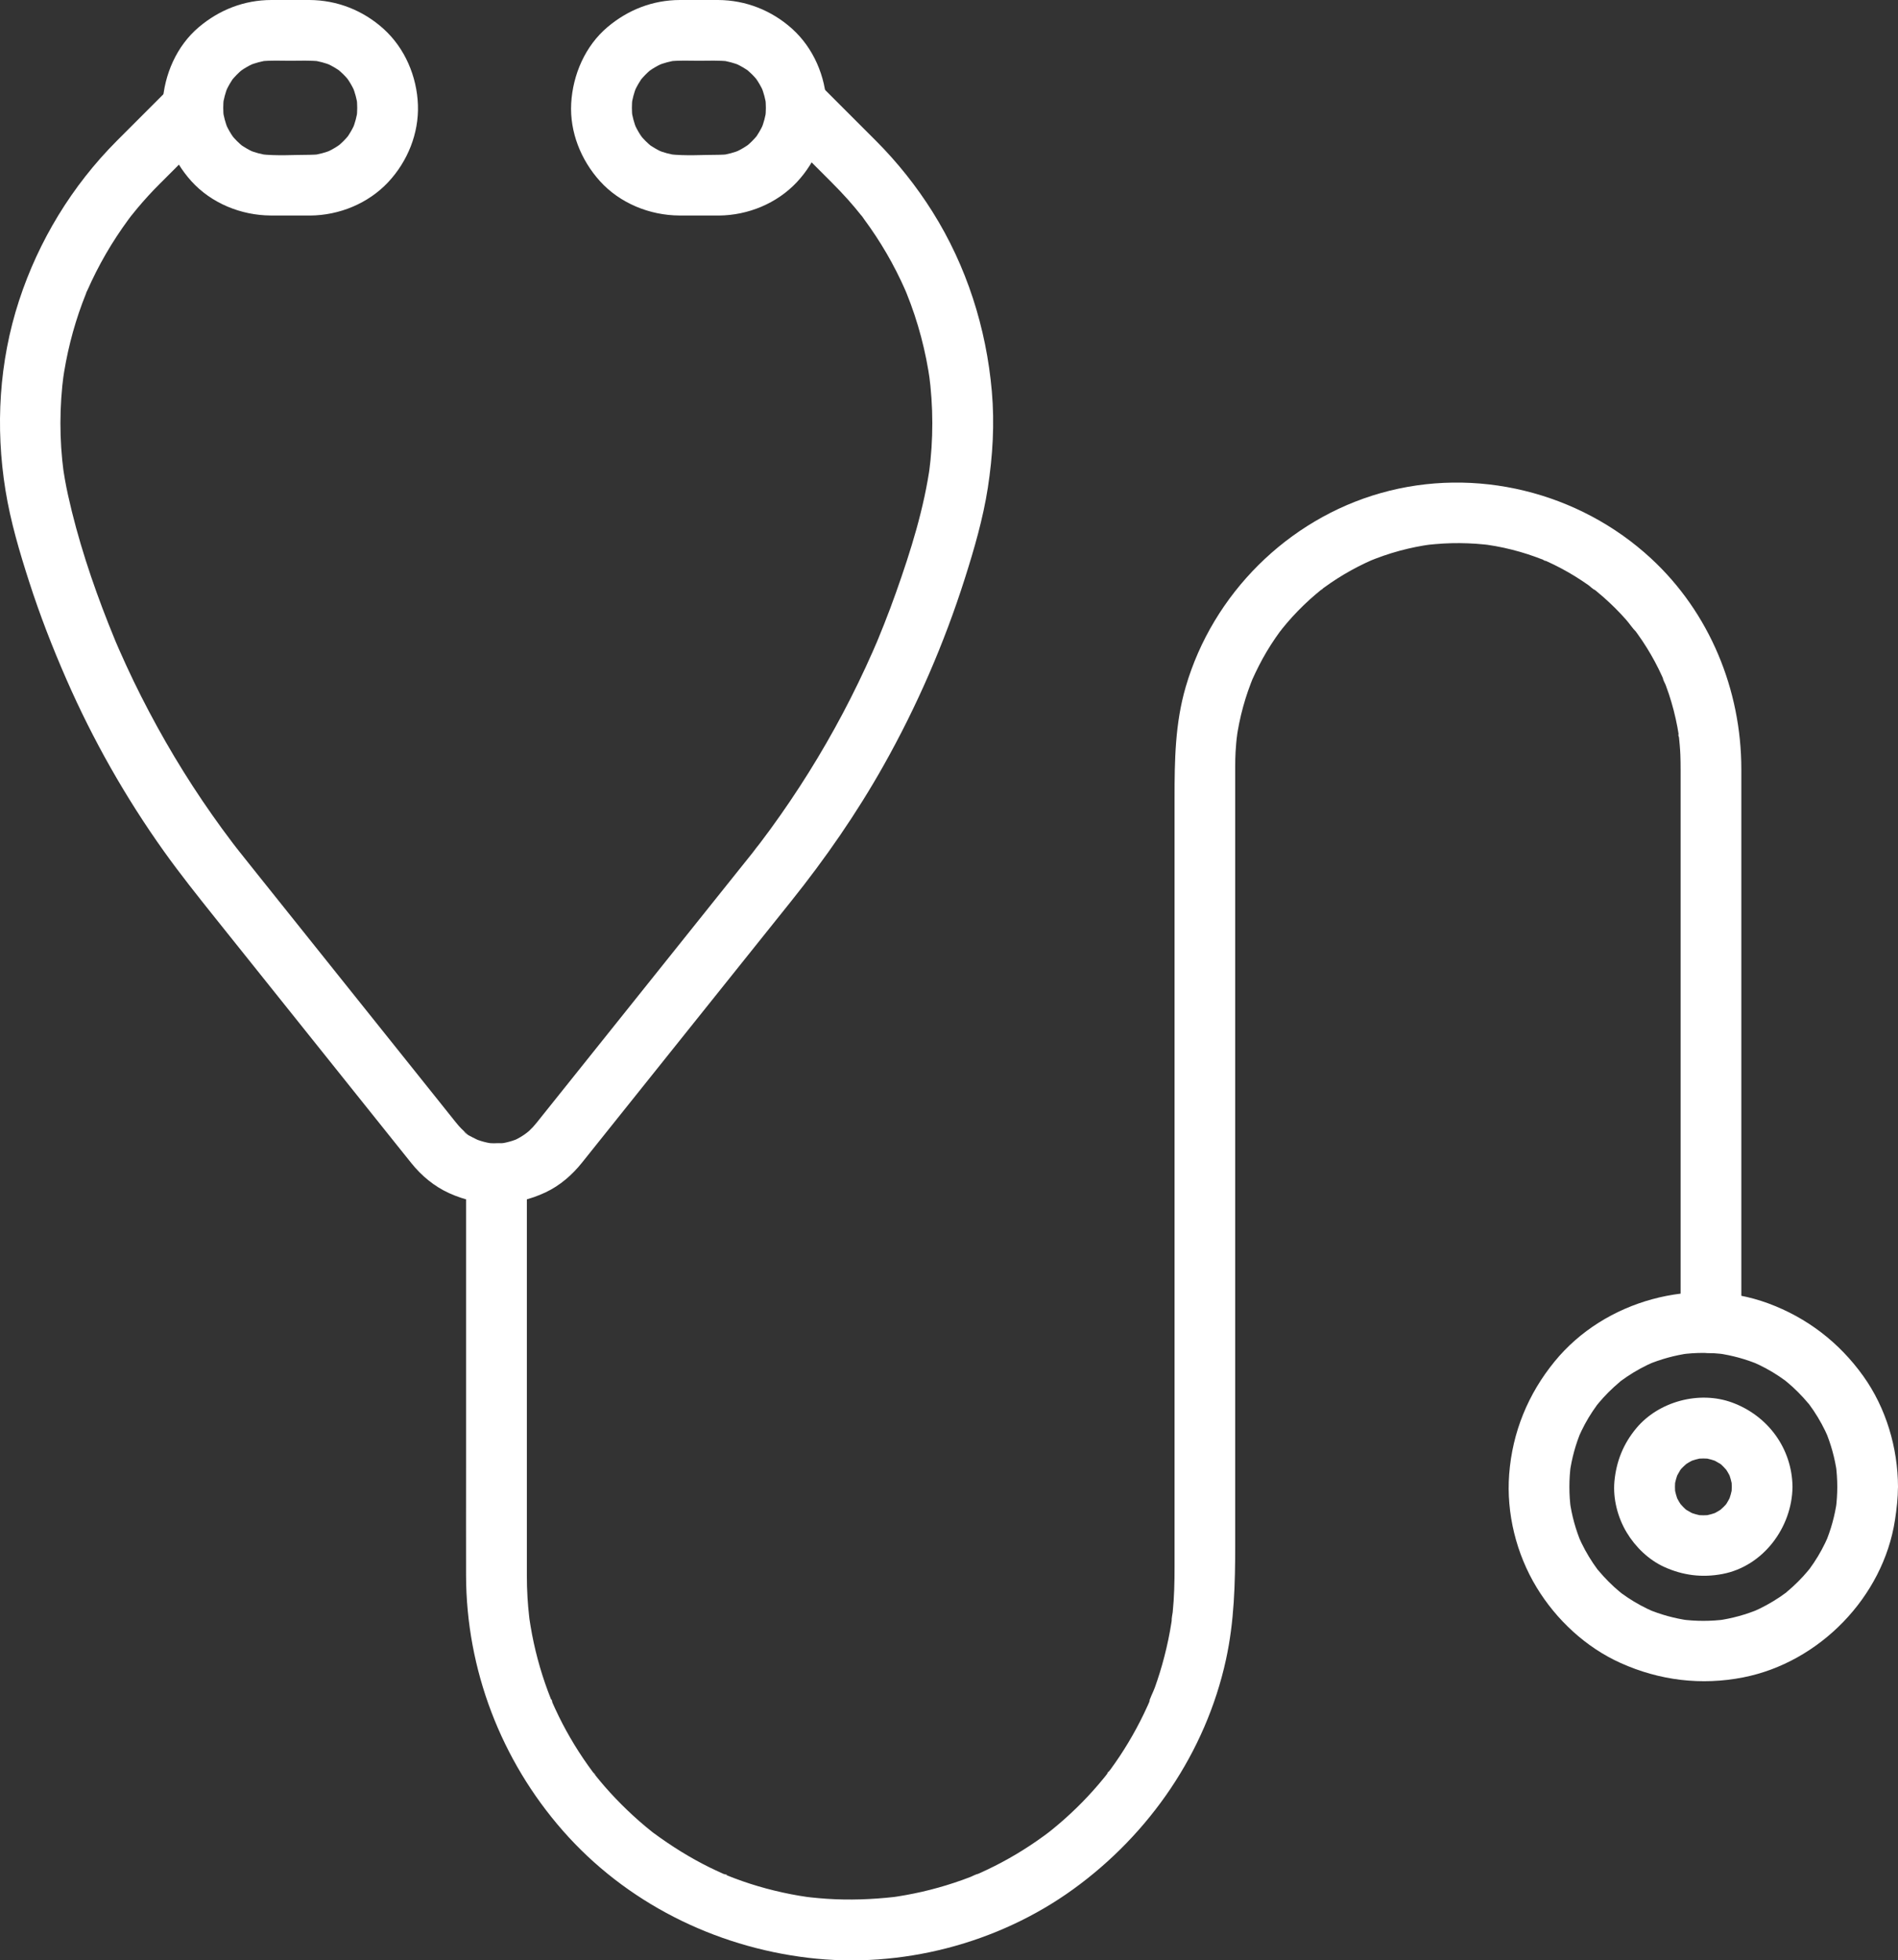
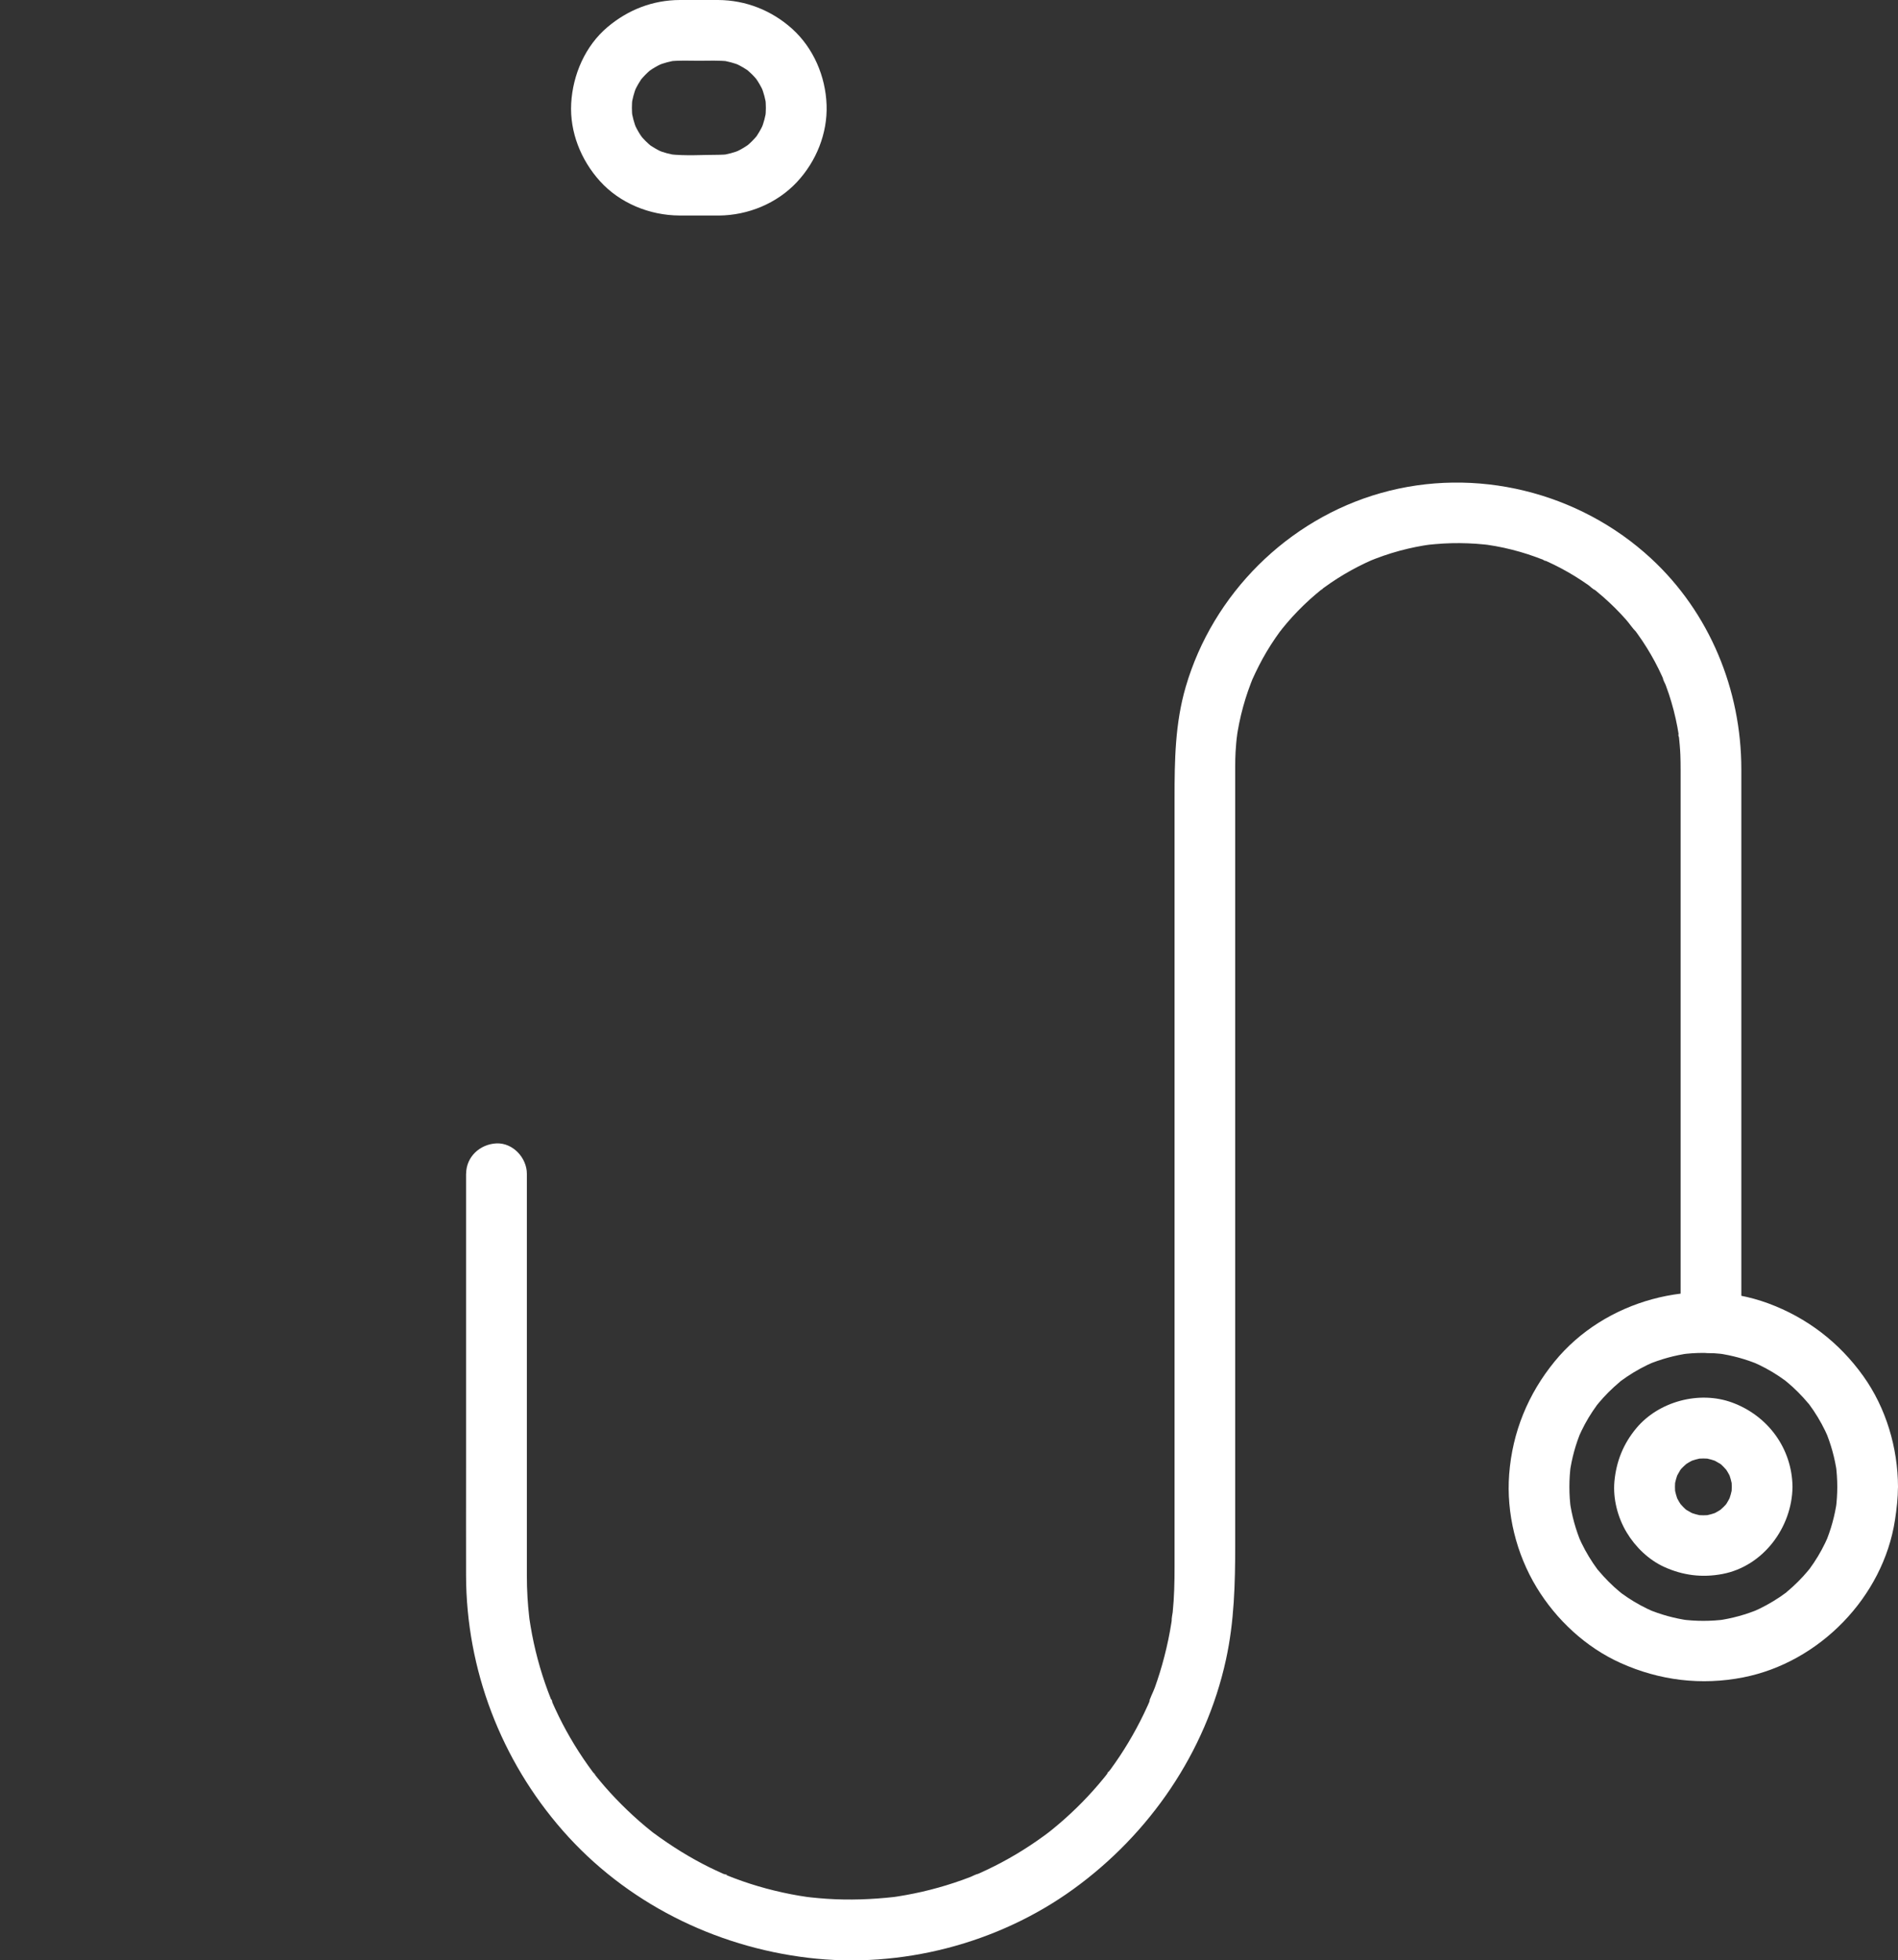
<svg xmlns="http://www.w3.org/2000/svg" id="_レイヤー_2" data-name="レイヤー 2" viewBox="0 0 468.86 484.13">
  <rect x="0" y="0" width="468.86" height="484.13" fill="#333333" stroke="none" />
  <defs>
    <style>
      .cls-1 {
        fill: #fff;
        stroke-width: 0px;
      }
    </style>
  </defs>
  <g id="Layer_1" data-name="Layer 1">
    <g>
-       <path class="cls-1" d="M42.33,21.31c-4.5,4.5-9.01,9-13.51,13.51-11.01,11.05-19.28,24.62-24.12,39.44C-.23,89.35-1.17,105.43,1.35,121.06c1.24,7.7,3.48,15.26,5.87,22.67,2.63,8.17,5.74,16.17,9.18,24.03,6.53,14.93,14.61,29.18,24.07,42.45,4.04,5.66,8.38,11.1,12.72,16.53,4.58,5.72,9.15,11.44,13.73,17.16,5.8,7.25,11.61,14.51,17.41,21.76,4.62,5.77,9.24,11.55,13.86,17.32,1.14,1.43,2.28,2.85,3.43,4.28,2.49,3.11,5.67,5.75,9.31,7.4,7.77,3.52,16.16,3.44,23.88-.21,3.5-1.65,6.52-4.27,8.93-7.28,3.21-4.01,6.42-8.03,9.63-12.04,5.51-6.89,11.02-13.78,16.53-20.66,5.48-6.85,10.96-13.7,16.44-20.54,3.04-3.79,6.07-7.59,9.11-11.38,8.47-10.58,16.18-21.71,22.83-33.52,8.23-14.62,14.97-30.15,20.05-46.13,2.33-7.33,4.51-14.82,5.69-22.43,1.22-7.9,1.69-15.84.99-23.81-1.37-15.68-6.25-30.97-14.64-44.33-3.97-6.32-8.68-12.24-13.95-17.52-2.41-2.42-4.83-4.83-7.25-7.25l-6.23-6.23c-2.78-2.78-7.87-2.98-10.61,0-2.75,2.99-2.96,7.64,0,10.61l13.1,13.1c1.39,1.39,2.76,2.82,4.07,4.29,1.17,1.31,2.3,2.66,3.39,4.04.13.16.25.32.37.48.5.63-.63-.79-.56-.72.28.25.5.66.73.97.52.7,1.03,1.41,1.53,2.13,1.91,2.74,3.67,5.58,5.27,8.51.83,1.52,1.61,3.06,2.35,4.62.34.72.67,1.44.99,2.17.12.28.69,1.6.17.38-.52-1.23.11.27.23.57,2.83,7,4.76,14.35,5.79,21.83l-.27-1.99c1.08,8.09,1.09,16.27.02,24.36l.27-1.99c-1.47,10.76-4.79,21.34-8.41,31.55-.96,2.7-1.96,5.38-3.02,8.04-.51,1.3-1.04,2.59-1.57,3.88-.11.27-.23.54-.34.81.78-1.94.36-.84.15-.37-.32.74-.64,1.48-.96,2.22-2.28,5.17-4.74,10.25-7.38,15.25-5.29,10-11.3,19.61-17.97,28.75-.83,1.13-1.66,2.25-2.51,3.37-.36.47-.73.93-1.07,1.41,1.43-1.99-.39.49-.73.92-.33.41-.66.83-.99,1.24-.54.67-1.08,1.35-1.62,2.02-6.16,7.7-12.32,15.4-18.48,23.1-7.72,9.65-15.44,19.3-23.16,28.95-2.46,3.07-4.92,6.15-7.38,9.22-.53.66-1.06,1.33-1.59,1.99-.35.43-.7.86-1.08,1.27-.32.34-.64.67-.98.99-.52.49-2.14,1.56-.05.15-.93.63-1.83,1.27-2.83,1.79-.2.1-.4.19-.59.29-1.2.62,1.84-.69.58-.23-.41.15-.82.31-1.24.44-1.04.33-2.1.56-3.18.72.66-.09,1.33-.18,1.99-.27-1.84.24-3.67.24-5.51,0,.66.09,1.33.18,1.99.27-1.02-.15-2.03-.37-3.02-.67-.47-.14-.93-.32-1.39-.49-1.21-.44,1.54.75.73.3-.29-.16-.6-.29-.89-.44-.76-.4-2.18-1-2.69-1.71-.02-.03,1.56,1.31.72.53-.21-.19-.43-.38-.64-.57-.47-.43-.92-.89-1.35-1.37-.5-.57-.97-1.17-1.44-1.76-2.06-2.58-4.12-5.15-6.18-7.73-7.48-9.35-14.96-18.7-22.44-28.05-6.69-8.36-13.38-16.72-20.06-25.08-1.4-1.75-2.81-3.5-4.2-5.27-.18-.23-.36-.46-.55-.7-.12-.15-1.03-1.33-.23-.29.8,1.04-.1-.14-.22-.29-.18-.23-.36-.47-.54-.7-.89-1.17-1.77-2.36-2.64-3.55-1.65-2.26-3.25-4.55-4.82-6.86-3.21-4.75-6.24-9.61-9.09-14.58-2.81-4.9-5.45-9.9-7.91-14.98-1.24-2.58-2.44-5.18-3.59-7.8-.24-.54-.47-1.08-.7-1.62-.08-.19-.66-1.55-.14-.32.52,1.24-.05-.13-.13-.32-.56-1.36-1.12-2.72-1.65-4.08-4.07-10.3-7.6-20.96-9.99-31.79-.56-2.52-1-5.05-1.35-7.61l.27,1.99c-1.07-8.09-1.06-16.28.02-24.36-.09.66-.18,1.33-.27,1.99.92-6.63,2.53-13.14,4.86-19.42.28-.75.56-1.49.86-2.22.15-.37.3-.74.45-1.1.3-.73-.37.97-.37.88,0-.2.23-.54.32-.73.67-1.52,1.38-3.02,2.13-4.5,1.54-3.03,3.24-5.98,5.11-8.82.92-1.4,1.88-2.78,2.87-4.13.24-.32.49-.64.73-.97.48-.65-.62.81-.56.72.11-.17.25-.32.37-.48.54-.69,1.1-1.37,1.66-2.04,1.77-2.12,3.64-4.16,5.6-6.11,2.19-2.2,4.39-4.39,6.58-6.58l6.85-6.85c2.78-2.78,2.98-7.87,0-10.61-2.99-2.75-7.64-2.96-10.61,0h0Z" />
      <path class="cls-1" d="M115.13,289.86v72.75c0,8.83-.02,17.66,0,26.49.05,23.2,8.62,45.6,23.91,63.02,15.52,17.69,37.36,28.61,60.62,31.39,22.84,2.73,46.85-3.47,65.49-16.96,18.88-13.66,32.71-33.81,37.7-56.68,2.06-9.43,2.28-18.84,2.28-28.4v-190.06c0-.66,0-1.32,0-1.99,0-.1,0-.19,0-.29,0-1.14.03-2.29.09-3.43.04-.73.09-1.45.16-2.18.04-.4.07-.8.12-1.2.03-.29.28-1.7.04-.44-.22,1.17-.01.11.03-.19.06-.39.12-.79.19-1.18.11-.63.22-1.25.35-1.87.28-1.39.61-2.77.99-4.14.35-1.28.75-2.55,1.18-3.8.23-.66.47-1.32.72-1.97.11-.29.23-.58.34-.87.52-1.36-.68,1.51-.04.08,1.08-2.39,2.24-4.72,3.58-6.97.7-1.18,1.45-2.34,2.23-3.48.35-.5.7-1,1.06-1.49.14-.2.47-.53.55-.73-.66.85-.82,1.05-.47.61.14-.18.28-.36.43-.54,1.67-2.08,3.47-4.05,5.39-5.9.93-.9,1.89-1.77,2.88-2.61.46-.4.93-.78,1.41-1.17.22-.18.52-.36.72-.57-1.36,1.37-.53.42-.06.07,2.16-1.58,4.42-3.03,6.77-4.32,1.14-.63,2.31-1.23,3.49-1.79.56-.26,1.12-.51,1.69-.77,1.46-.66-1.29.49-.29.13.36-.13.72-.29,1.08-.43,2.63-1.01,5.32-1.84,8.06-2.48,1.23-.29,2.47-.54,3.72-.75.31-.05.63-.1.94-.15.19-.03,1.76-.32.43-.07-1.17.22-.11.02.2-.01.48-.05.96-.1,1.44-.14,2.68-.24,5.37-.3,8.06-.2,1.37.05,2.75.15,4.12.29.32.03.64.07.96.11,1.02.1-1.57-.24-.57-.08.79.12,1.57.24,2.36.38,2.71.49,5.38,1.17,8,2.02,1.26.41,2.49.87,3.73,1.34.58.22,1.26.81-.29-.14.25.15.59.26.85.37.7.31,1.4.64,2.09.98,2.34,1.15,4.61,2.44,6.79,3.88.57.38,1.14.77,1.71,1.16.45.32,1.15,1.06,1.66,1.22-.11-.04-1.43-1.13-.43-.33.24.19.48.38.71.57.59.48,1.17.97,1.75,1.48,2,1.76,3.9,3.64,5.66,5.64.84.95,1.57,2.12,2.48,2.99-.1-.1-1.07-1.44-.34-.43.18.25.36.49.54.74.45.62.88,1.25,1.31,1.88,1.49,2.23,2.84,4.56,4.03,6.97.31.62.61,1.25.89,1.88.13.28.25.56.38.85.53,1.18-.21-.39-.21-.51.01.5.5,1.26.68,1.73.27.73.53,1.46.78,2.2.89,2.68,1.6,5.43,2.12,8.21.12.63.22,1.25.32,1.88.04.28.05.67.14.95-.48-1.59-.14-1.16-.09-.56.15,1.53.3,3.05.36,4.59.05,1.23.06,2.46.06,3.7v136.5c0,3.92,3.45,7.68,7.5,7.5,4.06-.18,7.5-3.3,7.5-7.5v-136.66c0-19.61-7.83-38.7-22.32-52.08-17.79-16.43-43.38-22.75-66.75-16.13-22.99,6.51-41.5,24.93-48.18,47.86-2.64,9.05-2.76,18.18-2.76,27.47v189.93c0,3.72-.08,7.44-.46,11.15-.07.65-.32,1.52-.25,2.16-.02-.14.27-1.88.07-.56-.05.32-.09.63-.14.95-.22,1.42-.48,2.83-.77,4.23-.58,2.78-1.29,5.53-2.13,8.24-.37,1.19-.77,2.38-1.19,3.56-.45,1.26-1.25,2.61-1.52,3.92.34-1.66.4-.92.12-.29-.13.28-.25.57-.38.85-.29.64-.58,1.27-.88,1.89-.6,1.25-1.23,2.49-1.89,3.71-1.28,2.37-2.66,4.68-4.15,6.92-.72,1.08-1.47,2.15-2.24,3.21-.35.48-.83.95-1.1,1.47.7-1.35.7-.89.33-.43-.29.36-.57.72-.86,1.07-3.38,4.15-7.14,7.99-11.22,11.45-.52.45-1.05.89-1.59,1.32-.19.16-1.87,1.48-.86.69,1.02-.8-.19.14-.34.25-.25.18-.49.37-.74.55-.62.45-1.24.9-1.87,1.33-2.21,1.53-4.49,2.96-6.83,4.28-2.35,1.33-4.77,2.54-7.24,3.65-.28.13-.57.25-.85.37-1.17.52.37-.19.51-.21-.63.11-1.36.55-1.95.78-1.31.51-2.63.98-3.96,1.42-2.61.87-5.26,1.61-7.95,2.23-1.32.3-2.64.57-3.96.81-.71.13-1.41.25-2.12.36-.32.05-.63.1-.95.14-1.49.22,1.7-.19.08-.01-5.53.61-11.05.82-16.61.45-1.29-.09-2.58-.2-3.87-.34-.4-.04-.8-.1-1.2-.14-1.02-.11,1.57.23.56.08-.79-.12-1.58-.24-2.37-.37-2.73-.46-5.44-1.06-8.12-1.78-2.64-.71-5.26-1.55-7.82-2.52-.66-.25-1.31-.5-1.96-.76-.26-.11-.6-.3-.86-.35,1.45.29,1.08.46.51.21-1.27-.57-2.54-1.14-3.79-1.76-4.91-2.42-9.53-5.31-13.93-8.56-1.47-1.09,1.12.92-.3-.23-.54-.43-1.07-.86-1.6-1.3-1.06-.88-2.09-1.79-3.11-2.72-1.97-1.81-3.86-3.7-5.67-5.68-.88-.96-1.73-1.94-2.56-2.94-.39-.47-.78-.94-1.16-1.42-.17-.21-.36-.53-.57-.72,1.43,1.31.42.54.06.06-1.65-2.21-3.2-4.5-4.64-6.86-1.36-2.24-2.63-4.53-3.78-6.88-.62-1.25-1.19-2.52-1.76-3.79-.25-.57-.09-.95.21.51-.05-.27-.26-.62-.35-.86-.29-.72-.57-1.45-.84-2.18-1.92-5.17-3.35-10.52-4.26-15.96-.11-.63-.2-1.26-.3-1.9-.25-1.64.17,1.42.04.32-.04-.32-.08-.64-.11-.96-.17-1.53-.31-3.06-.4-4.6-.11-1.82-.16-3.64-.16-5.46,0-2.8,0-5.6,0-8.39v-90.81c0-3.92-3.45-7.68-7.5-7.5-4.06.18-7.5,3.3-7.5,7.5h0Z" />
      <path class="cls-1" d="M453.86,367.2c0,1.85-.13,3.7-.37,5.54l.27-1.99c-.5,3.56-1.45,7.02-2.85,10.34l.76-1.79c-1,2.32-2.19,4.55-3.6,6.65-.36.54-.74,1.08-1.13,1.61-.34.46-1.2,1.36.38-.48-.21.25-.41.51-.62.76-.8.96-1.64,1.89-2.53,2.77-.88.88-1.81,1.73-2.77,2.53-.16.13-.6.63-.76.62.25.01,1.69-1.27.48-.38-.48.36-.97.7-1.47,1.04-2.14,1.44-4.41,2.67-6.78,3.69.6-.25,1.19-.5,1.79-.76-3.31,1.39-6.78,2.35-10.34,2.85l1.99-.27c-3.68.49-7.39.49-11.07,0l1.99.27c-3.56-.5-7.02-1.45-10.34-2.85.6.25,1.19.5,1.79.76-2.32-1-4.55-2.19-6.65-3.6-.54-.36-1.08-.74-1.61-1.13-.46-.34-1.36-1.2.48.38-.25-.21-.51-.41-.76-.62-.96-.8-1.89-1.64-2.77-2.53-.88-.88-1.73-1.81-2.53-2.77-.13-.16-.63-.6-.62-.76-.01.25,1.27,1.69.38.48-.36-.48-.7-.97-1.04-1.47-1.44-2.14-2.67-4.41-3.69-6.78l.76,1.79c-1.39-3.31-2.35-6.78-2.85-10.34.09.66.18,1.33.27,1.99-.49-3.68-.49-7.39,0-11.07-.09.66-.18,1.33-.27,1.99.5-3.56,1.45-7.02,2.85-10.34l-.76,1.79c1-2.32,2.19-4.55,3.6-6.65.36-.54.74-1.08,1.13-1.61.34-.46,1.2-1.36-.38.48.21-.25.41-.51.62-.76.8-.96,1.64-1.89,2.53-2.77s1.81-1.73,2.77-2.53c.16-.13.6-.63.76-.62-.25-.01-1.69,1.27-.48.38.48-.36.97-.7,1.47-1.04,2.14-1.44,4.41-2.67,6.78-3.69-.6.25-1.19.5-1.79.76,3.31-1.39,6.78-2.35,10.34-2.85l-1.99.27c3.68-.49,7.39-.49,11.07,0l-1.99-.27c3.56.5,7.02,1.45,10.34,2.85-.6-.25-1.19-.5-1.79-.76,2.32,1,4.55,2.19,6.65,3.6.54.36,1.08.74,1.61,1.13.46.34,1.36,1.2-.48-.38.25.21.51.41.76.62.96.8,1.89,1.64,2.77,2.53.88.88,1.73,1.81,2.53,2.77.13.16.63.6.62.76.01-.25-1.27-1.69-.38-.48.36.48.7.97,1.04,1.47,1.44,2.14,2.67,4.41,3.69,6.78l-.76-1.79c1.39,3.31,2.35,6.78,2.85,10.34l-.27-1.99c.24,1.84.37,3.68.37,5.54.02,3.92,3.44,7.68,7.5,7.5,4.05-.18,7.52-3.3,7.5-7.5-.04-9.66-2.94-19.49-8.59-27.38-5.93-8.29-13.91-14.42-23.48-17.95-18.33-6.75-40.39-.77-52.75,14.35-6.57,8.03-10.44,17.48-11.23,27.84-.74,9.64,1.75,19.67,6.75,27.92,4.86,8.03,12.2,14.86,20.79,18.72,9.61,4.32,19.94,5.58,30.3,3.54,18.81-3.7,34.54-19.85,37.46-38.84.42-2.73.73-5.45.74-8.21.02-3.92-3.46-7.68-7.5-7.5-4.08.18-7.48,3.3-7.5,7.5Z" />
      <path class="cls-1" d="M427.8,367.2c0,.69-.06,1.37-.14,2.06.09-.66.18-1.33.27-1.99-.19,1.22-.51,2.38-.97,3.52l.76-1.79c-.34.8-.74,1.57-1.21,2.31-.12.18-.25.36-.36.54-.56.86.55-.78.58-.75.04.05-.93,1.03-.98,1.08-.3.3-.65.57-.95.87-.56.57,1.43-.99.75-.57-.18.11-.35.25-.53.37-.77.51-1.59.94-2.44,1.3.6-.25,1.19-.5,1.79-.76-1.14.46-2.31.78-3.52.97.66-.09,1.33-.18,1.99-.27-1.37.18-2.74.18-4.11,0l1.99.27c-1.22-.19-2.38-.51-3.52-.97.6.25,1.19.5,1.79.76-.8-.34-1.57-.74-2.31-1.21-.18-.12-.36-.25-.54-.36-.86-.56.78.55.75.58-.05.04-1.03-.93-1.08-.98-.3-.3-.57-.65-.87-.95-.57-.56.99,1.43.57.75-.11-.18-.25-.35-.37-.53-.51-.77-.94-1.59-1.3-2.44l.76,1.79c-.46-1.14-.78-2.31-.97-3.52l.27,1.99c-.18-1.37-.18-2.74,0-4.11l-.27,1.99c.19-1.22.51-2.38.97-3.52l-.76,1.79c.34-.8.74-1.57,1.21-2.31.12-.18.25-.36.36-.54.56-.86-.55.78-.58.75-.04-.05.93-1.03.98-1.08.3-.3.65-.57.95-.87.56-.57-1.43.99-.75.57.18-.11.35-.25.53-.37.77-.51,1.59-.94,2.44-1.3-.6.25-1.19.5-1.79.76,1.14-.46,2.31-.78,3.52-.97l-1.99.27c1.37-.18,2.74-.18,4.11,0-.66-.09-1.33-.18-1.99-.27,1.22.19,2.38.51,3.52.97-.6-.25-1.19-.5-1.79-.76.8.34,1.57.74,2.31,1.21.18.12.36.25.54.36.86.56-.78-.55-.75-.58.05-.04,1.03.93,1.08.98.3.3.57.65.87.95.57.56-.99-1.43-.57-.75.11.18.25.35.37.53.51.77.94,1.59,1.3,2.44l-.76-1.79c.46,1.14.78,2.31.97,3.52-.09-.66-.18-1.33-.27-1.99.09.68.14,1.37.14,2.06.05,3.92,3.42,7.68,7.5,7.5,4.02-.18,7.55-3.3,7.5-7.5-.11-9.5-6.07-17.58-14.91-20.83-8.11-2.98-18.13-.3-23.67,6.33-3.2,3.84-4.94,8.14-5.41,13.12-.4,4.3.81,8.96,3.03,12.64,2.15,3.58,5.44,6.77,9.27,8.51,4.64,2.1,9.37,2.69,14.38,1.74,10.08-1.91,17.19-11.5,17.31-21.51.05-3.92-3.48-7.68-7.5-7.5-4.1.18-7.45,3.29-7.5,7.5Z" />
-       <path class="cls-1" d="M76.63,38.23c-4.06,0-8.27.32-12.31-.15l1.99.27c-1.68-.23-3.29-.65-4.86-1.29.6.25,1.19.5,1.79.76-1.11-.47-2.18-1.03-3.19-1.69-.05-.03-.82-.51-.81-.56,0,.02,1.65,1.37.62.47-.45-.39-.9-.78-1.33-1.21-.38-.38-.75-.79-1.1-1.2-.44-.52-.76-1.36.37.49-.17-.28-.38-.53-.56-.81-.66-1.01-1.22-2.08-1.69-3.19.25.6.5,1.19.76,1.79-.63-1.57-1.06-3.18-1.29-4.86l.27,1.99c-.19-1.62-.19-3.23,0-4.85l-.27,1.99c.23-1.68.65-3.29,1.29-4.86-.25.6-.5,1.19-.76,1.79.47-1.11,1.03-2.18,1.69-3.19.03-.05.51-.82.56-.81-.02,0-1.37,1.65-.47.62.39-.45.78-.9,1.21-1.33.38-.38.79-.75,1.2-1.1.52-.44,1.36-.76-.49.37.28-.17.53-.38.81-.56,1.01-.66,2.08-1.22,3.19-1.69-.6.25-1.19.5-1.79.76,1.57-.63,3.18-1.06,4.86-1.29l-1.99.27c2.43-.29,4.93-.15,7.37-.15s4.94-.13,7.37.15l-1.99-.27c1.68.23,3.29.65,4.86,1.29-.6-.25-1.19-.5-1.79-.76,1.11.47,2.18,1.03,3.19,1.69.05.03.82.51.81.56,0-.02-1.65-1.37-.62-.47.45.39.9.78,1.33,1.21.38.38.75.79,1.1,1.2.44.52.76,1.36-.37-.49.17.28.38.53.56.81.66,1.01,1.22,2.08,1.69,3.19-.25-.6-.5-1.19-.76-1.79.63,1.57,1.06,3.18,1.29,4.86l-.27-1.99c.19,1.62.19,3.23,0,4.85l.27-1.99c-.23,1.68-.65,3.29-1.29,4.86.25-.6.5-1.19.76-1.79-.47,1.11-1.03,2.18-1.69,3.19-.03.05-.51.82-.56.81.02,0,1.37-1.65.47-.62-.39.45-.78.9-1.21,1.33-.38.38-.79.75-1.2,1.1-.52.44-1.36.76.49-.37-.28.17-.53.38-.81.56-1.01.66-2.08,1.22-3.19,1.69.6-.25,1.19-.5,1.79-.76-1.57.63-3.18,1.06-4.86,1.29l1.99-.27c-.81.09-1.61.14-2.42.15-3.92.04-7.68,3.42-7.5,7.5.18,4.03,3.3,7.54,7.5,7.5,7.19-.06,14.33-2.98,19.27-8.26,4.77-5.1,7.58-12.02,7.33-19.05-.25-7.04-3.22-14.03-8.49-18.79C89.69,2.56,83.27.03,76.44,0c-3.14,0-6.28,0-9.42,0-6.7.02-12.8,2.4-17.89,6.69-5.51,4.65-8.58,11.76-8.97,18.87-.38,7.04,2.41,13.97,7.09,19.16,4.95,5.48,12.29,8.46,19.62,8.5,3.25.02,6.51,0,9.76,0,3.92,0,7.68-3.45,7.5-7.5-.18-4.06-3.3-7.5-7.5-7.5Z" />
      <path class="cls-1" d="M177.58,38.23c-4.06,0-8.27.32-12.31-.15l1.99.27c-1.68-.23-3.29-.65-4.86-1.29.6.25,1.19.5,1.79.76-1.11-.47-2.18-1.03-3.19-1.69-.05-.03-.82-.51-.81-.56,0,.02,1.65,1.37.62.47-.45-.39-.9-.78-1.33-1.21-.38-.38-.75-.79-1.1-1.2-.44-.52-.76-1.36.37.49-.17-.28-.38-.53-.56-.81-.66-1.01-1.22-2.08-1.69-3.19.25.6.5,1.19.76,1.79-.63-1.57-1.06-3.18-1.29-4.86.09.66.18,1.33.27,1.99-.19-1.62-.19-3.23,0-4.85-.09.66-.18,1.33-.27,1.99.23-1.68.65-3.29,1.29-4.86-.25.6-.5,1.19-.76,1.79.47-1.11,1.03-2.18,1.69-3.19.03-.05.51-.82.56-.81-.02,0-1.37,1.65-.47.62.39-.45.78-.9,1.21-1.33.38-.38.78-.75,1.2-1.1.52-.44,1.36-.76-.49.37.28-.17.53-.38.81-.56,1.01-.66,2.08-1.22,3.19-1.69-.6.25-1.19.5-1.79.76,1.57-.63,3.18-1.06,4.86-1.29l-1.99.27c2.43-.29,4.93-.15,7.37-.15s4.94-.13,7.37.15l-1.99-.27c1.68.23,3.29.65,4.86,1.29-.6-.25-1.19-.5-1.79-.76,1.11.47,2.18,1.03,3.19,1.69.05.03.82.51.81.56,0-.02-1.65-1.37-.62-.47.45.39.9.78,1.33,1.21.38.38.75.79,1.1,1.2.44.52.76,1.36-.37-.49.17.28.38.53.56.81.66,1.01,1.22,2.08,1.69,3.19-.25-.6-.5-1.19-.76-1.79.63,1.57,1.06,3.18,1.29,4.86-.09-.66-.18-1.33-.27-1.99.19,1.62.19,3.23,0,4.85.09-.66.18-1.33.27-1.99-.23,1.68-.65,3.29-1.29,4.86.25-.6.5-1.19.76-1.79-.47,1.11-1.03,2.18-1.69,3.19-.03.05-.51.82-.56.81.02,0,1.37-1.65.47-.62-.39.45-.78.9-1.21,1.33-.38.38-.78.75-1.2,1.1-.52.44-1.36.76.49-.37-.28.17-.53.38-.81.56-1.01.66-2.08,1.22-3.19,1.69.6-.25,1.19-.5,1.79-.76-1.57.63-3.18,1.06-4.86,1.29l1.99-.27c-.81.09-1.61.14-2.42.15-3.92.04-7.68,3.42-7.5,7.5.18,4.03,3.3,7.54,7.5,7.5,7.19-.06,14.33-2.98,19.27-8.26,4.77-5.1,7.58-12.02,7.33-19.05-.25-7.04-3.22-14.03-8.49-18.79C190.63,2.56,184.21.03,177.38,0c-3.14,0-6.28,0-9.42,0-6.7.02-12.8,2.4-17.89,6.69-5.51,4.65-8.58,11.76-8.97,18.87-.38,7.04,2.41,13.97,7.09,19.16,4.95,5.48,12.29,8.46,19.62,8.5,3.25.02,6.51,0,9.76,0,3.92,0,7.68-3.45,7.5-7.5-.18-4.06-3.3-7.5-7.5-7.5Z" />
    </g>
  </g>
</svg>